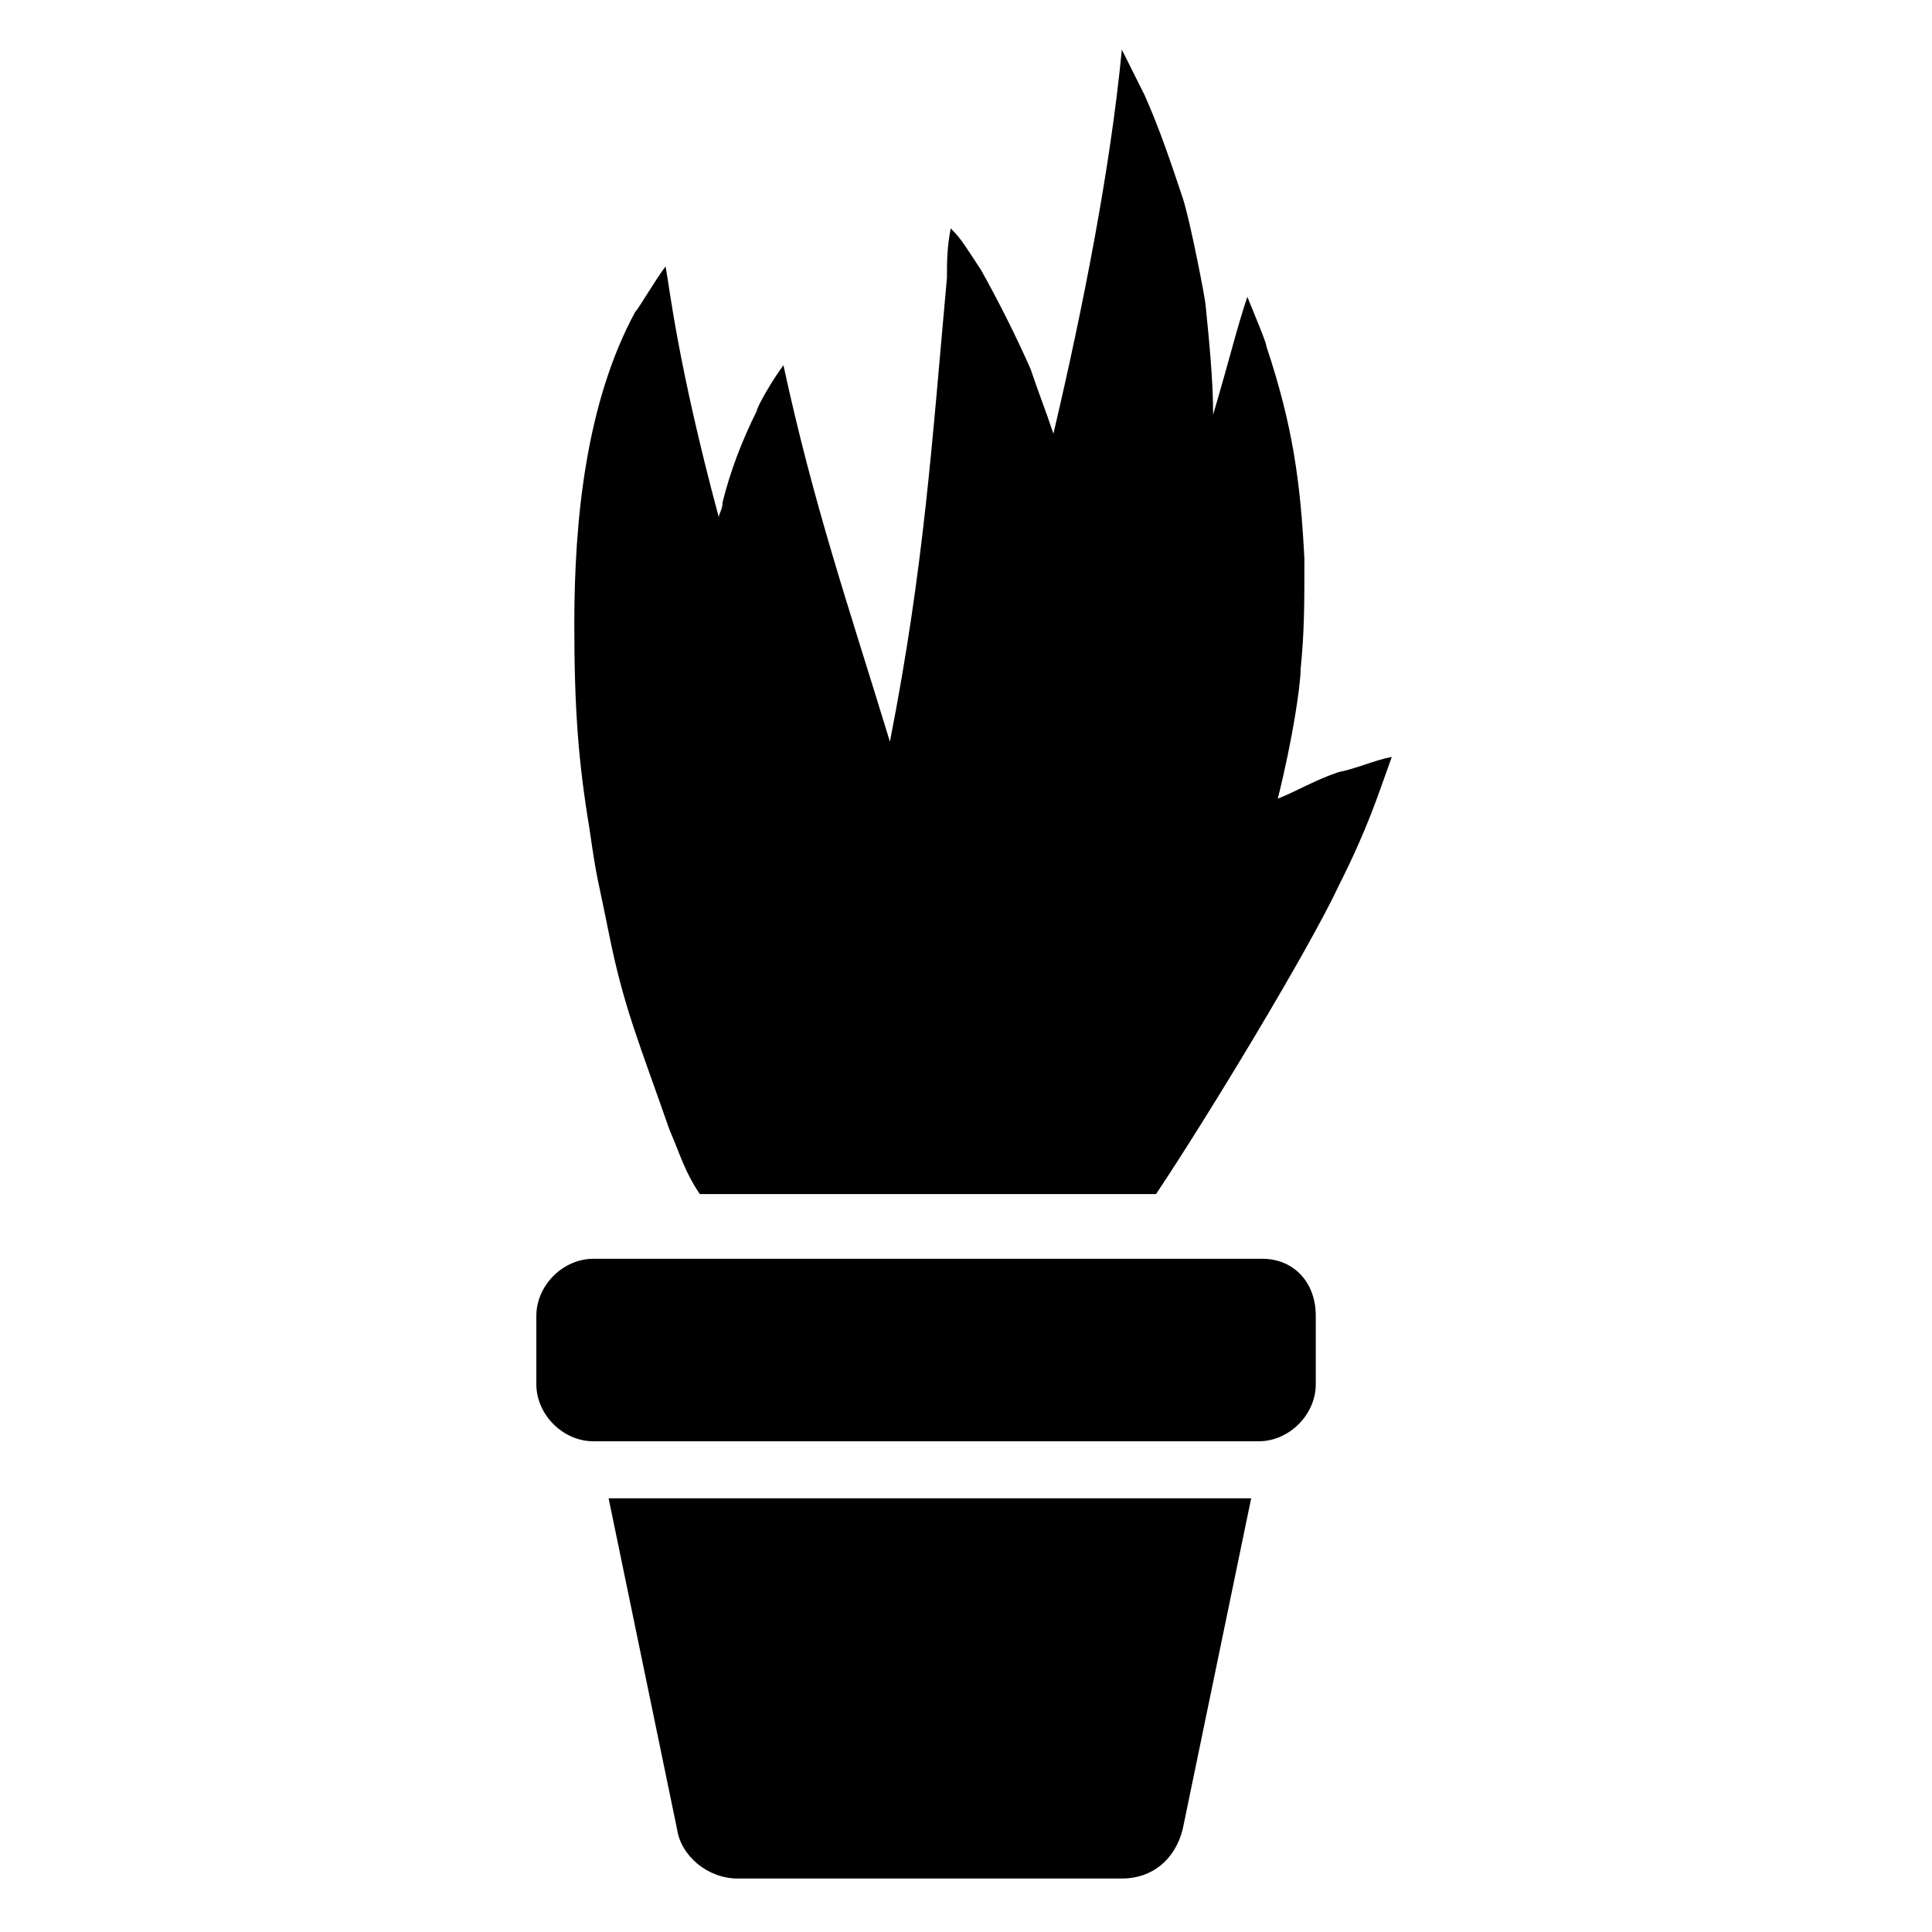
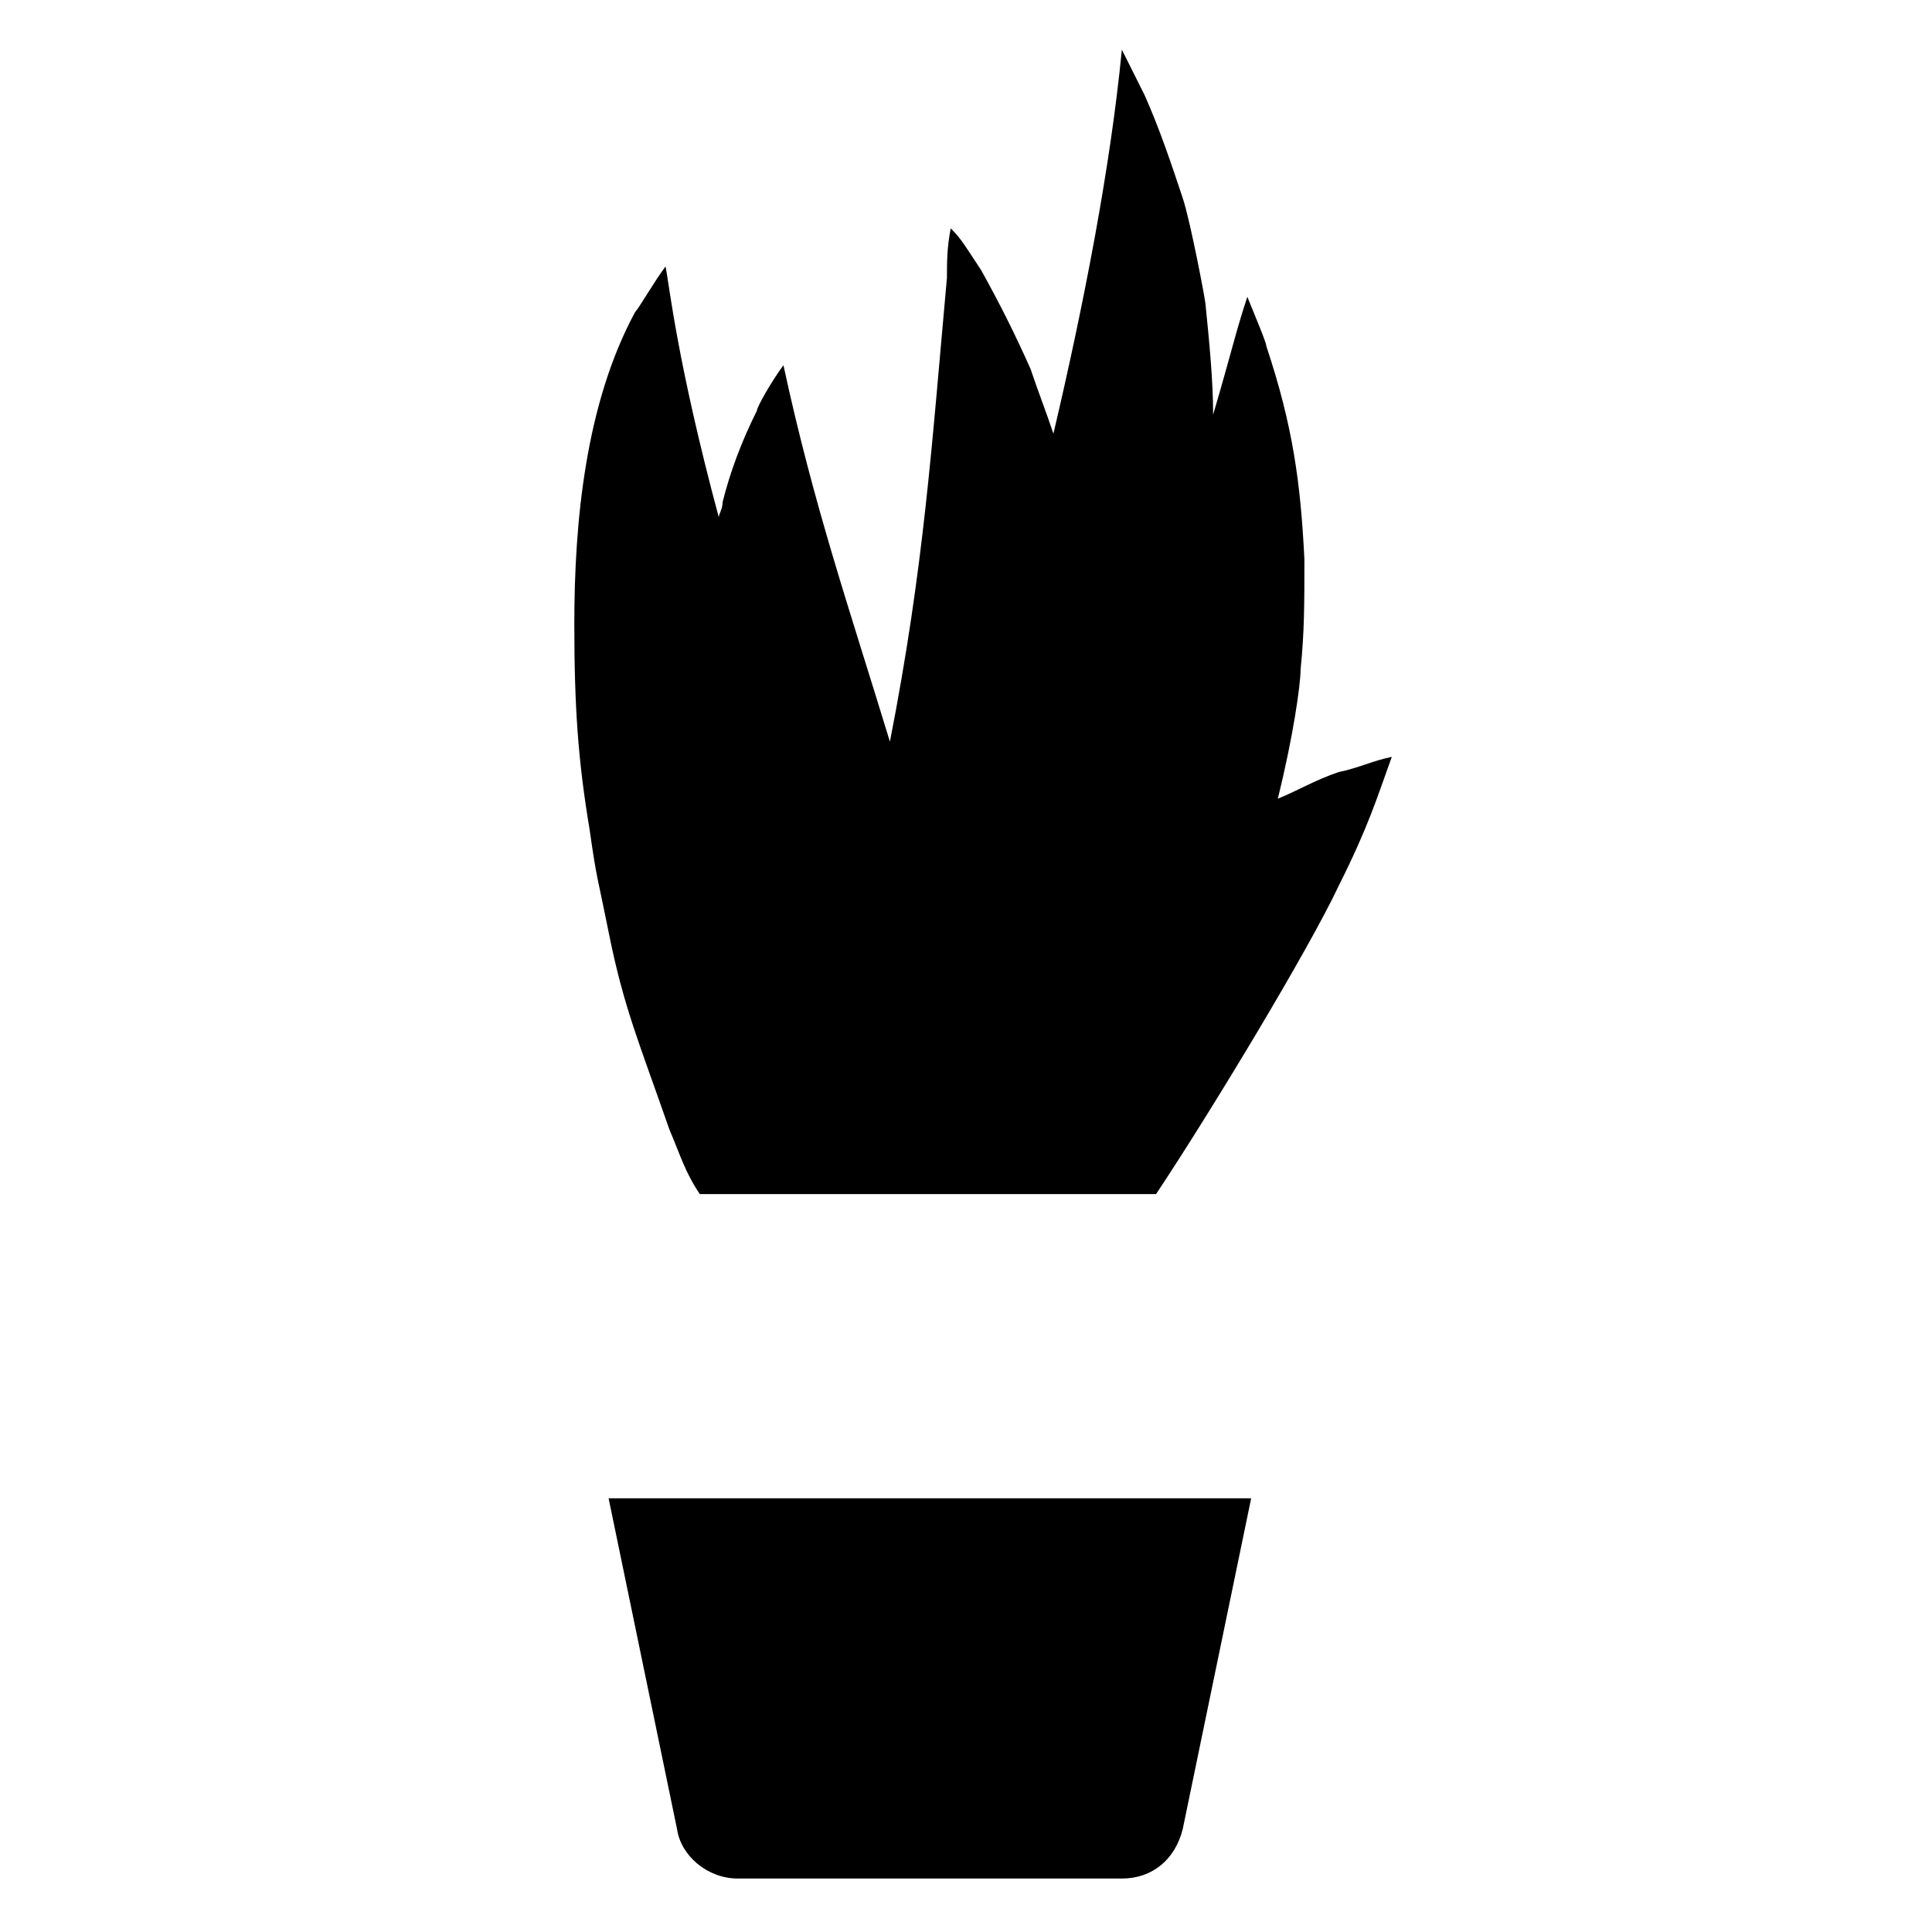
<svg xmlns="http://www.w3.org/2000/svg" fill="#000000" width="800px" height="800px" version="1.1" viewBox="144 144 512 512">
  <g>
    <path d="m512.85 344.58c-5.039 1.008-9.07 3.023-14.105 4.031-6.047 2.016-11.082 5.039-16.121 7.055 4.031-16.121 6.047-30.23 6.047-34.258 1.008-10.078 1.008-17.129 1.008-29.223-1.008-20.152-3.023-35.266-10.078-56.426 0-1.008-3.023-8.062-5.039-13.098-3.023 9.07-4.031 14.105-9.07 31.234 0-9.07-1.008-19.145-2.016-29.223 0-1.008-4.031-22.168-6.047-28.215-3.023-9.07-6.047-18.137-10.078-27.207-2.016-4.031-4.031-8.062-6.047-12.09-3.023 31.234-10.078 67.512-18.137 101.77-2.016-6.047-4.031-11.082-6.047-17.129-4.031-9.07-8.062-17.129-13.098-26.199-4.031-6.047-5.039-8.062-8.062-11.082-1.008 5.039-1.008 9.07-1.008 13.098-4.031 44.336-6.047 76.578-15.113 122.93-11.082-36.273-20.152-62.473-28.215-99.754-3.023 4.031-7.055 11.082-7.055 12.09-4.031 8.062-7.055 16.121-9.07 24.184 0 2.016-1.008 3.023-1.008 4.031-11.082-41.312-13.098-61.465-14.105-66.504-3.023 4.031-7.055 11.082-8.062 12.09-13.098 24.184-16.121 55.418-16.121 82.625 0 22.168 1.008 36.273 4.031 54.41 2.016 14.105 2.016 12.09 5.039 27.207 4.031 20.152 8.062 29.223 16.121 52.395 3.023 7.055 4.031 11.082 8.062 17.129h120.91c14.105-21.16 40.305-64.488 48.367-81.617 8.066-16.117 10.082-23.168 14.113-34.254z" />
    <path d="m405.04 541.07h-99.754l18.137 87.664c1.008 7.055 8.062 13.098 16.121 13.098h101.77c8.062 0 14.105-5.039 16.121-13.098l18.137-87.664z" />
-     <path d="m478.59 477.59h-177.34c-8.062 0-15.113 7.055-15.113 15.113v18.137c0 8.062 7.055 15.113 15.113 15.113h176.33c8.062 0 15.113-7.055 15.113-15.113v-18.137c0.004-9.066-6.043-15.113-14.102-15.113z" />
  </g>
</svg>